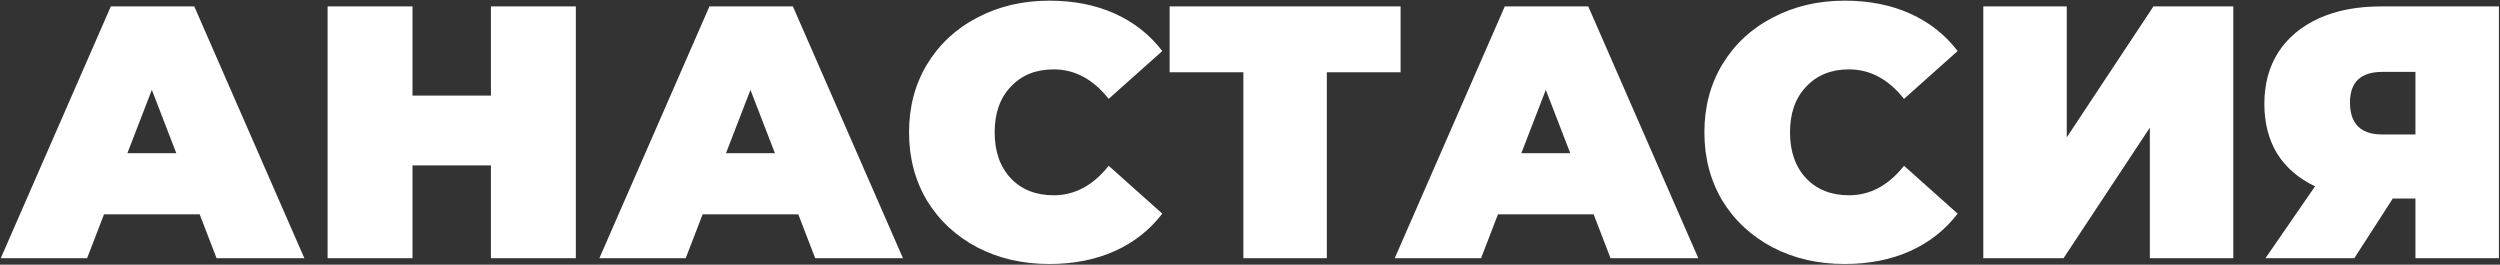
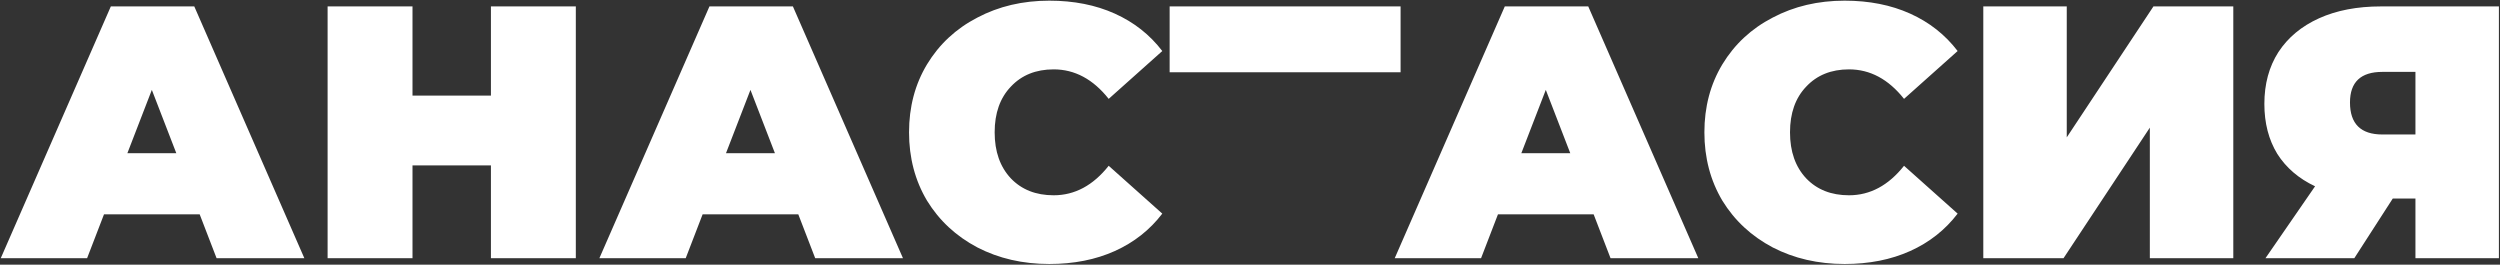
<svg xmlns="http://www.w3.org/2000/svg" width="1549" height="164" viewBox="0 0 1549 164" fill="none">
  <rect x="0" y="0" width="1549" height="164" fill="#333333" stroke="none" />
-   <path d="M123.723 132.807H64.435L53.959 160H0.465L68.67 3.977H120.38L188.584 160H134.199L123.723 132.807ZM109.236 94.916L94.079 55.688L78.923 94.916H109.236ZM356.779 3.977V160H304.177V102.494H255.587V160H202.985V3.977H255.587V59.254H304.177V3.977H356.779ZM494.626 132.807H435.338L424.862 160H371.368L439.573 3.977H491.283L559.487 160H505.102L494.626 132.807ZM480.139 94.916L464.982 55.688L449.825 94.916H480.139ZM650.169 163.566C633.675 163.566 618.816 160.149 605.591 153.313C592.366 146.329 581.964 136.671 574.386 124.338C566.957 111.856 563.242 97.739 563.242 81.989C563.242 66.238 566.957 52.196 574.386 39.862C581.964 27.38 592.366 17.722 605.591 10.887C618.816 3.903 633.675 0.411 650.169 0.411C665.325 0.411 678.847 3.085 690.735 8.435C702.622 13.784 712.429 21.511 720.156 31.615L686.946 61.26C677.287 49.075 665.92 42.983 652.843 42.983C641.848 42.983 633.006 46.549 626.32 53.681C619.633 60.665 616.29 70.101 616.29 81.989C616.29 93.876 619.633 103.386 626.32 110.518C633.006 117.502 641.848 120.994 652.843 120.994C665.92 120.994 677.287 114.902 686.946 102.717L720.156 132.362C712.429 142.466 702.622 150.193 690.735 155.542C678.847 160.892 665.325 163.566 650.169 163.566ZM867.803 44.766H822.111V160H770.401V44.766H724.708V3.977H867.803V44.766ZM987.422 132.807H928.133L917.658 160H864.164L932.368 3.977H984.079L1052.28 160H997.898L987.422 132.807ZM972.934 94.916L957.778 55.688L942.621 94.916H972.934ZM1142.96 163.566C1126.47 163.566 1111.61 160.149 1098.39 153.313C1085.16 146.329 1074.76 136.671 1067.18 124.338C1059.75 111.856 1056.04 97.739 1056.04 81.989C1056.04 66.238 1059.75 52.196 1067.18 39.862C1074.76 27.38 1085.16 17.722 1098.39 10.887C1111.61 3.903 1126.47 0.411 1142.96 0.411C1158.12 0.411 1171.64 3.085 1183.53 8.435C1195.42 13.784 1205.23 21.511 1212.95 31.615L1179.74 61.26C1170.08 49.075 1158.72 42.983 1145.64 42.983C1134.64 42.983 1125.8 46.549 1119.12 53.681C1112.43 60.665 1109.09 70.101 1109.09 81.989C1109.09 93.876 1112.43 103.386 1119.12 110.518C1125.8 117.502 1134.64 120.994 1145.64 120.994C1158.72 120.994 1170.08 114.902 1179.74 102.717L1212.95 132.362C1205.23 142.466 1195.42 150.193 1183.53 155.542C1171.64 160.892 1158.12 163.566 1142.96 163.566ZM1228.85 3.977H1280.56V85.109L1334.27 3.977H1383.75V160H1332.04V79.091L1278.55 160H1228.85V3.977ZM1548.32 3.977V160H1496.61V123H1482.57L1458.72 160H1403.67L1434.42 115.422C1424.32 110.667 1416.52 103.98 1411.02 95.362C1405.67 86.595 1403 76.268 1403 64.38C1403 52.047 1405.89 41.348 1411.69 32.284C1417.63 23.22 1426.03 16.236 1436.88 11.332C1447.72 6.429 1460.5 3.977 1475.21 3.977H1548.32ZM1476.11 44.543C1462.73 44.543 1456.05 50.858 1456.05 63.489C1456.05 76.713 1462.73 83.326 1476.11 83.326H1496.61V44.543H1476.11Z" fill="url(#paint0_linear_4559_166)" />
+   <path d="M123.723 132.807H64.435L53.959 160H0.465L68.67 3.977H120.38L188.584 160H134.199L123.723 132.807ZM109.236 94.916L94.079 55.688L78.923 94.916H109.236ZM356.779 3.977V160H304.177V102.494H255.587V160H202.985V3.977H255.587V59.254H304.177V3.977H356.779ZM494.626 132.807H435.338L424.862 160H371.368L439.573 3.977H491.283L559.487 160H505.102L494.626 132.807ZM480.139 94.916L464.982 55.688L449.825 94.916H480.139ZM650.169 163.566C633.675 163.566 618.816 160.149 605.591 153.313C592.366 146.329 581.964 136.671 574.386 124.338C566.957 111.856 563.242 97.739 563.242 81.989C563.242 66.238 566.957 52.196 574.386 39.862C581.964 27.38 592.366 17.722 605.591 10.887C618.816 3.903 633.675 0.411 650.169 0.411C665.325 0.411 678.847 3.085 690.735 8.435C702.622 13.784 712.429 21.511 720.156 31.615L686.946 61.26C677.287 49.075 665.92 42.983 652.843 42.983C641.848 42.983 633.006 46.549 626.32 53.681C619.633 60.665 616.29 70.101 616.29 81.989C616.29 93.876 619.633 103.386 626.32 110.518C633.006 117.502 641.848 120.994 652.843 120.994C665.92 120.994 677.287 114.902 686.946 102.717L720.156 132.362C712.429 142.466 702.622 150.193 690.735 155.542C678.847 160.892 665.325 163.566 650.169 163.566ZM867.803 44.766H822.111V160V44.766H724.708V3.977H867.803V44.766ZM987.422 132.807H928.133L917.658 160H864.164L932.368 3.977H984.079L1052.28 160H997.898L987.422 132.807ZM972.934 94.916L957.778 55.688L942.621 94.916H972.934ZM1142.96 163.566C1126.47 163.566 1111.61 160.149 1098.39 153.313C1085.16 146.329 1074.76 136.671 1067.18 124.338C1059.75 111.856 1056.04 97.739 1056.04 81.989C1056.04 66.238 1059.75 52.196 1067.18 39.862C1074.76 27.38 1085.16 17.722 1098.39 10.887C1111.61 3.903 1126.47 0.411 1142.96 0.411C1158.12 0.411 1171.64 3.085 1183.53 8.435C1195.42 13.784 1205.23 21.511 1212.95 31.615L1179.74 61.26C1170.08 49.075 1158.72 42.983 1145.64 42.983C1134.64 42.983 1125.8 46.549 1119.12 53.681C1112.43 60.665 1109.09 70.101 1109.09 81.989C1109.09 93.876 1112.43 103.386 1119.12 110.518C1125.8 117.502 1134.64 120.994 1145.64 120.994C1158.72 120.994 1170.08 114.902 1179.74 102.717L1212.95 132.362C1205.23 142.466 1195.42 150.193 1183.53 155.542C1171.64 160.892 1158.12 163.566 1142.96 163.566ZM1228.85 3.977H1280.56V85.109L1334.27 3.977H1383.75V160H1332.04V79.091L1278.55 160H1228.85V3.977ZM1548.32 3.977V160H1496.61V123H1482.57L1458.72 160H1403.67L1434.42 115.422C1424.32 110.667 1416.52 103.98 1411.02 95.362C1405.67 86.595 1403 76.268 1403 64.38C1403 52.047 1405.89 41.348 1411.69 32.284C1417.63 23.22 1426.03 16.236 1436.88 11.332C1447.72 6.429 1460.5 3.977 1475.21 3.977H1548.32ZM1476.11 44.543C1462.73 44.543 1456.05 50.858 1456.05 63.489C1456.05 76.713 1462.73 83.326 1476.11 83.326H1496.61V44.543H1476.11Z" fill="url(#paint0_linear_4559_166)" />
  <defs>
    <linearGradient id="paint0_linear_4559_166" x1="1869.67" y1="56.5" x2="807.494" y2="1004.18" gradientUnits="userSpaceOnUse">
      <stop stop-color="white" />
      <stop offset="0.513" stop-color="white" />
      <stop offset="1" stop-color="white" />
    </linearGradient>
  </defs>
</svg>